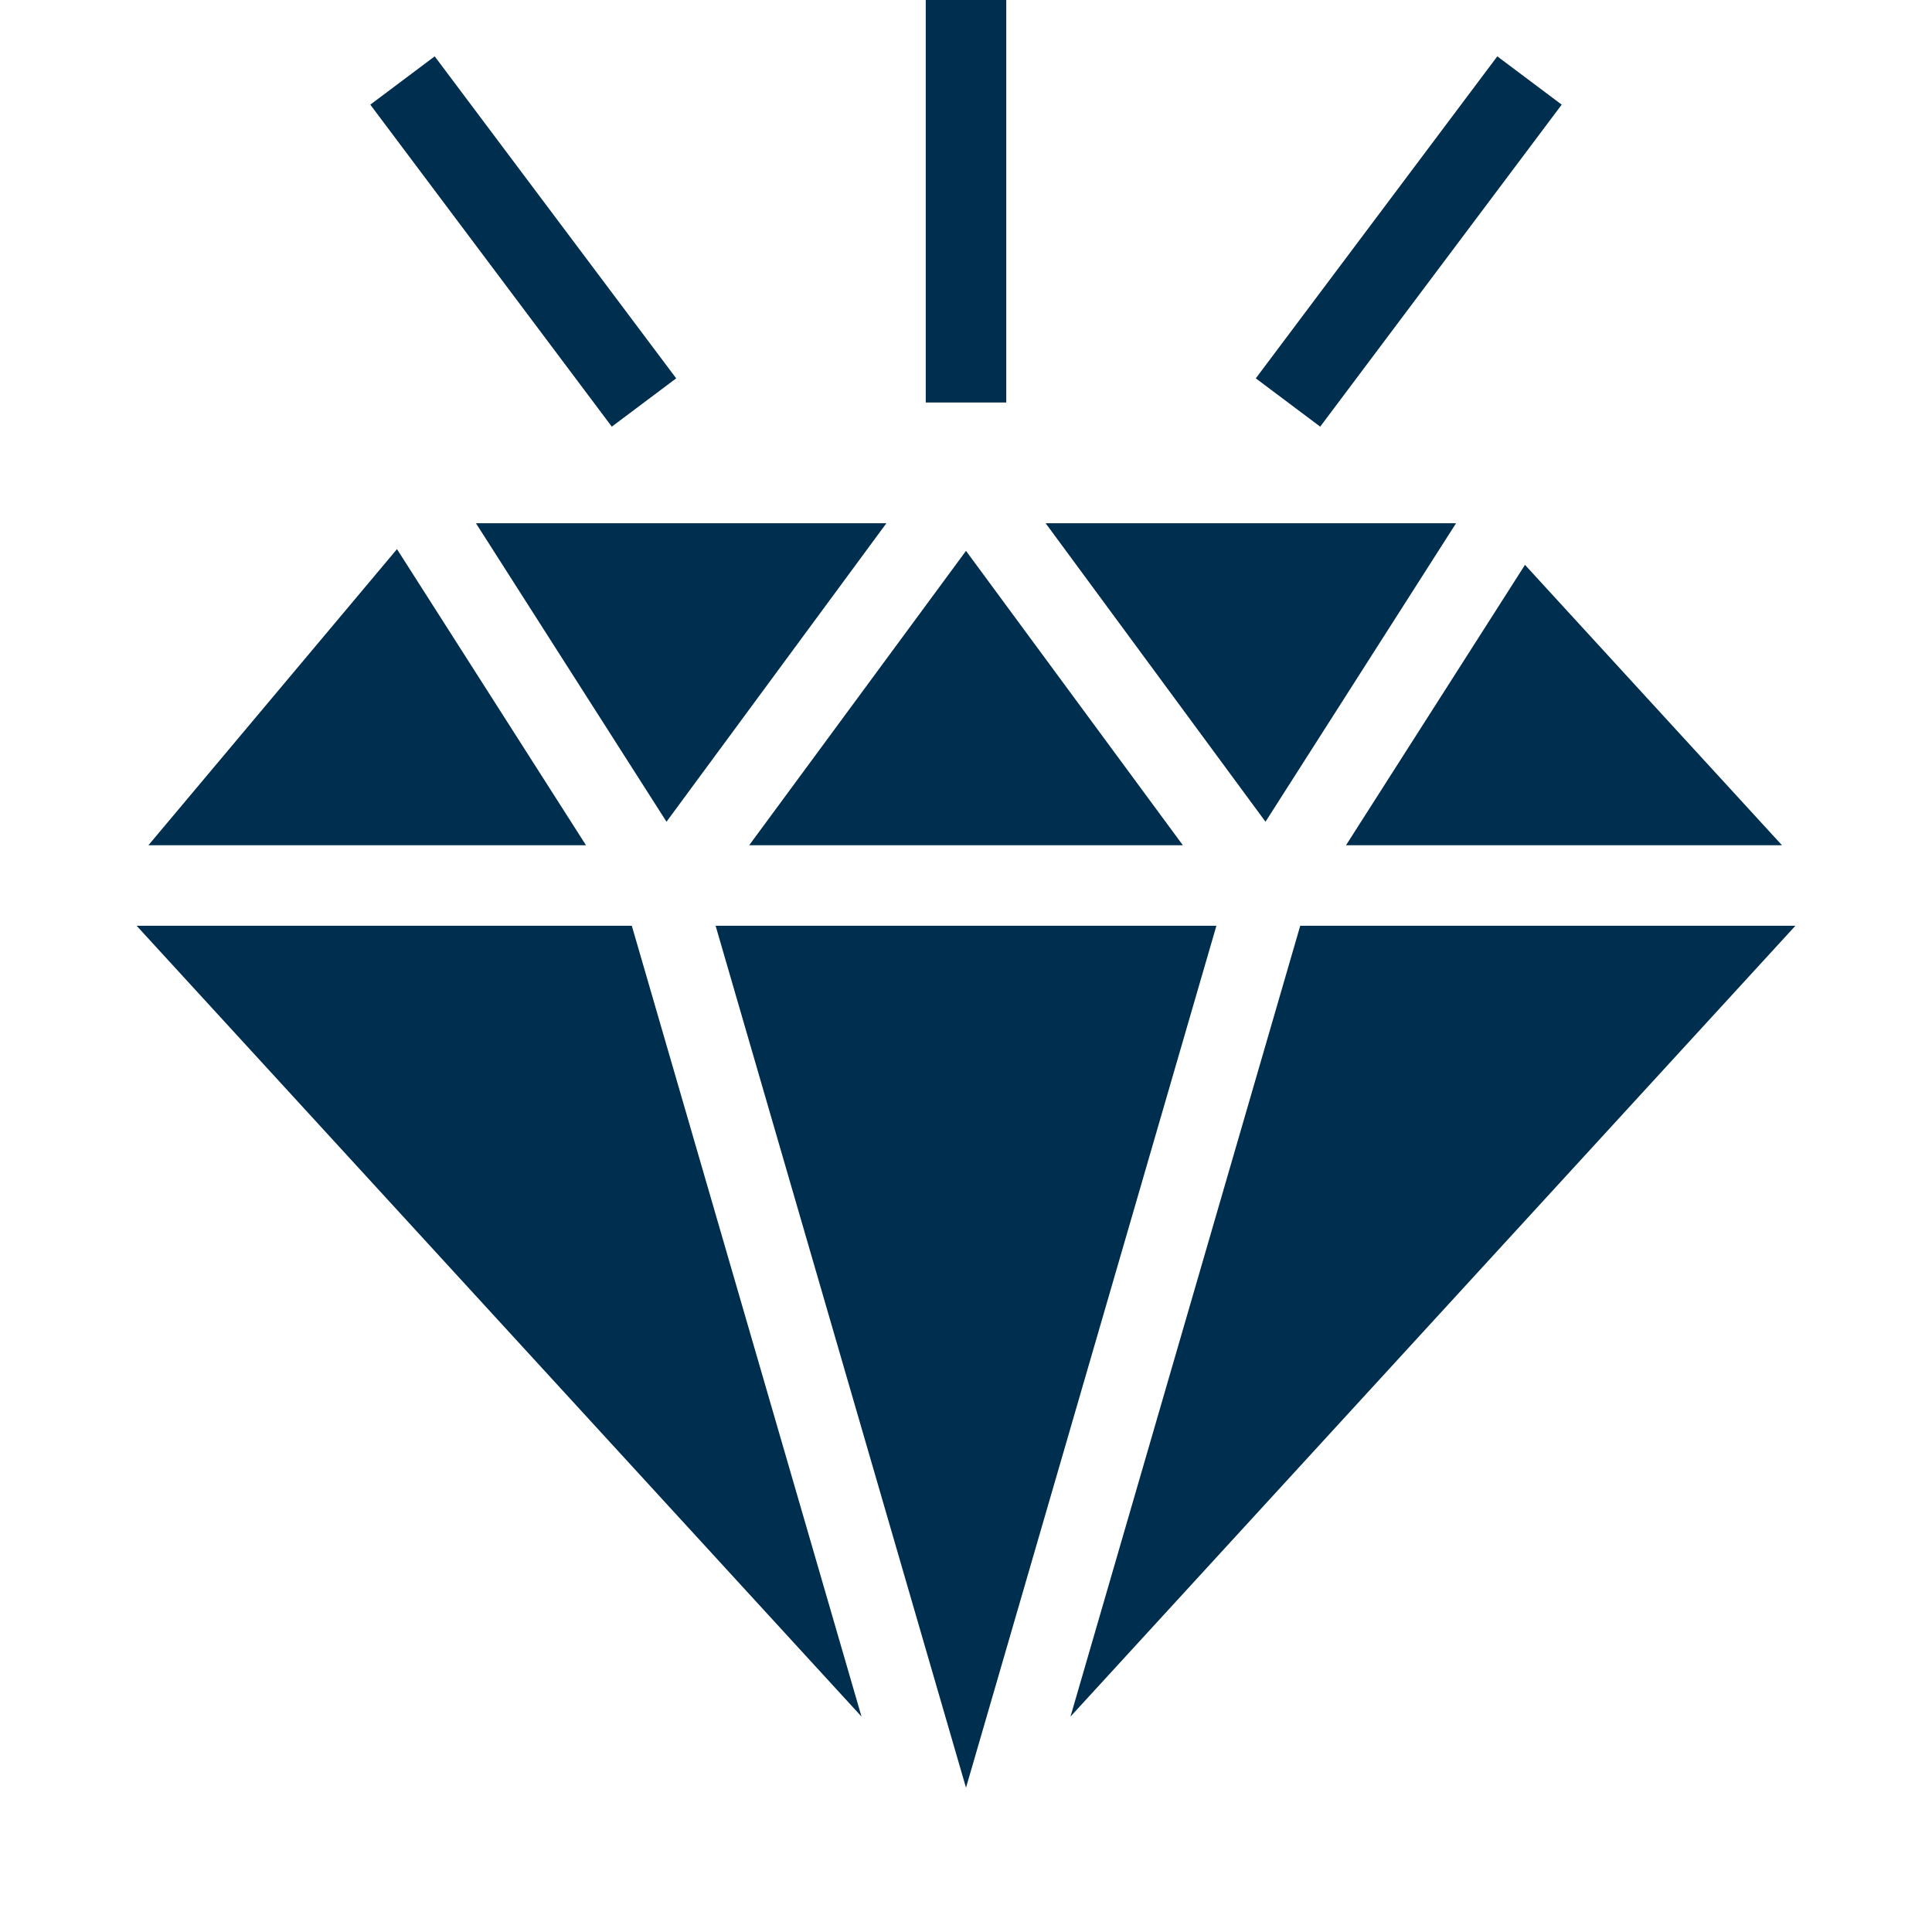
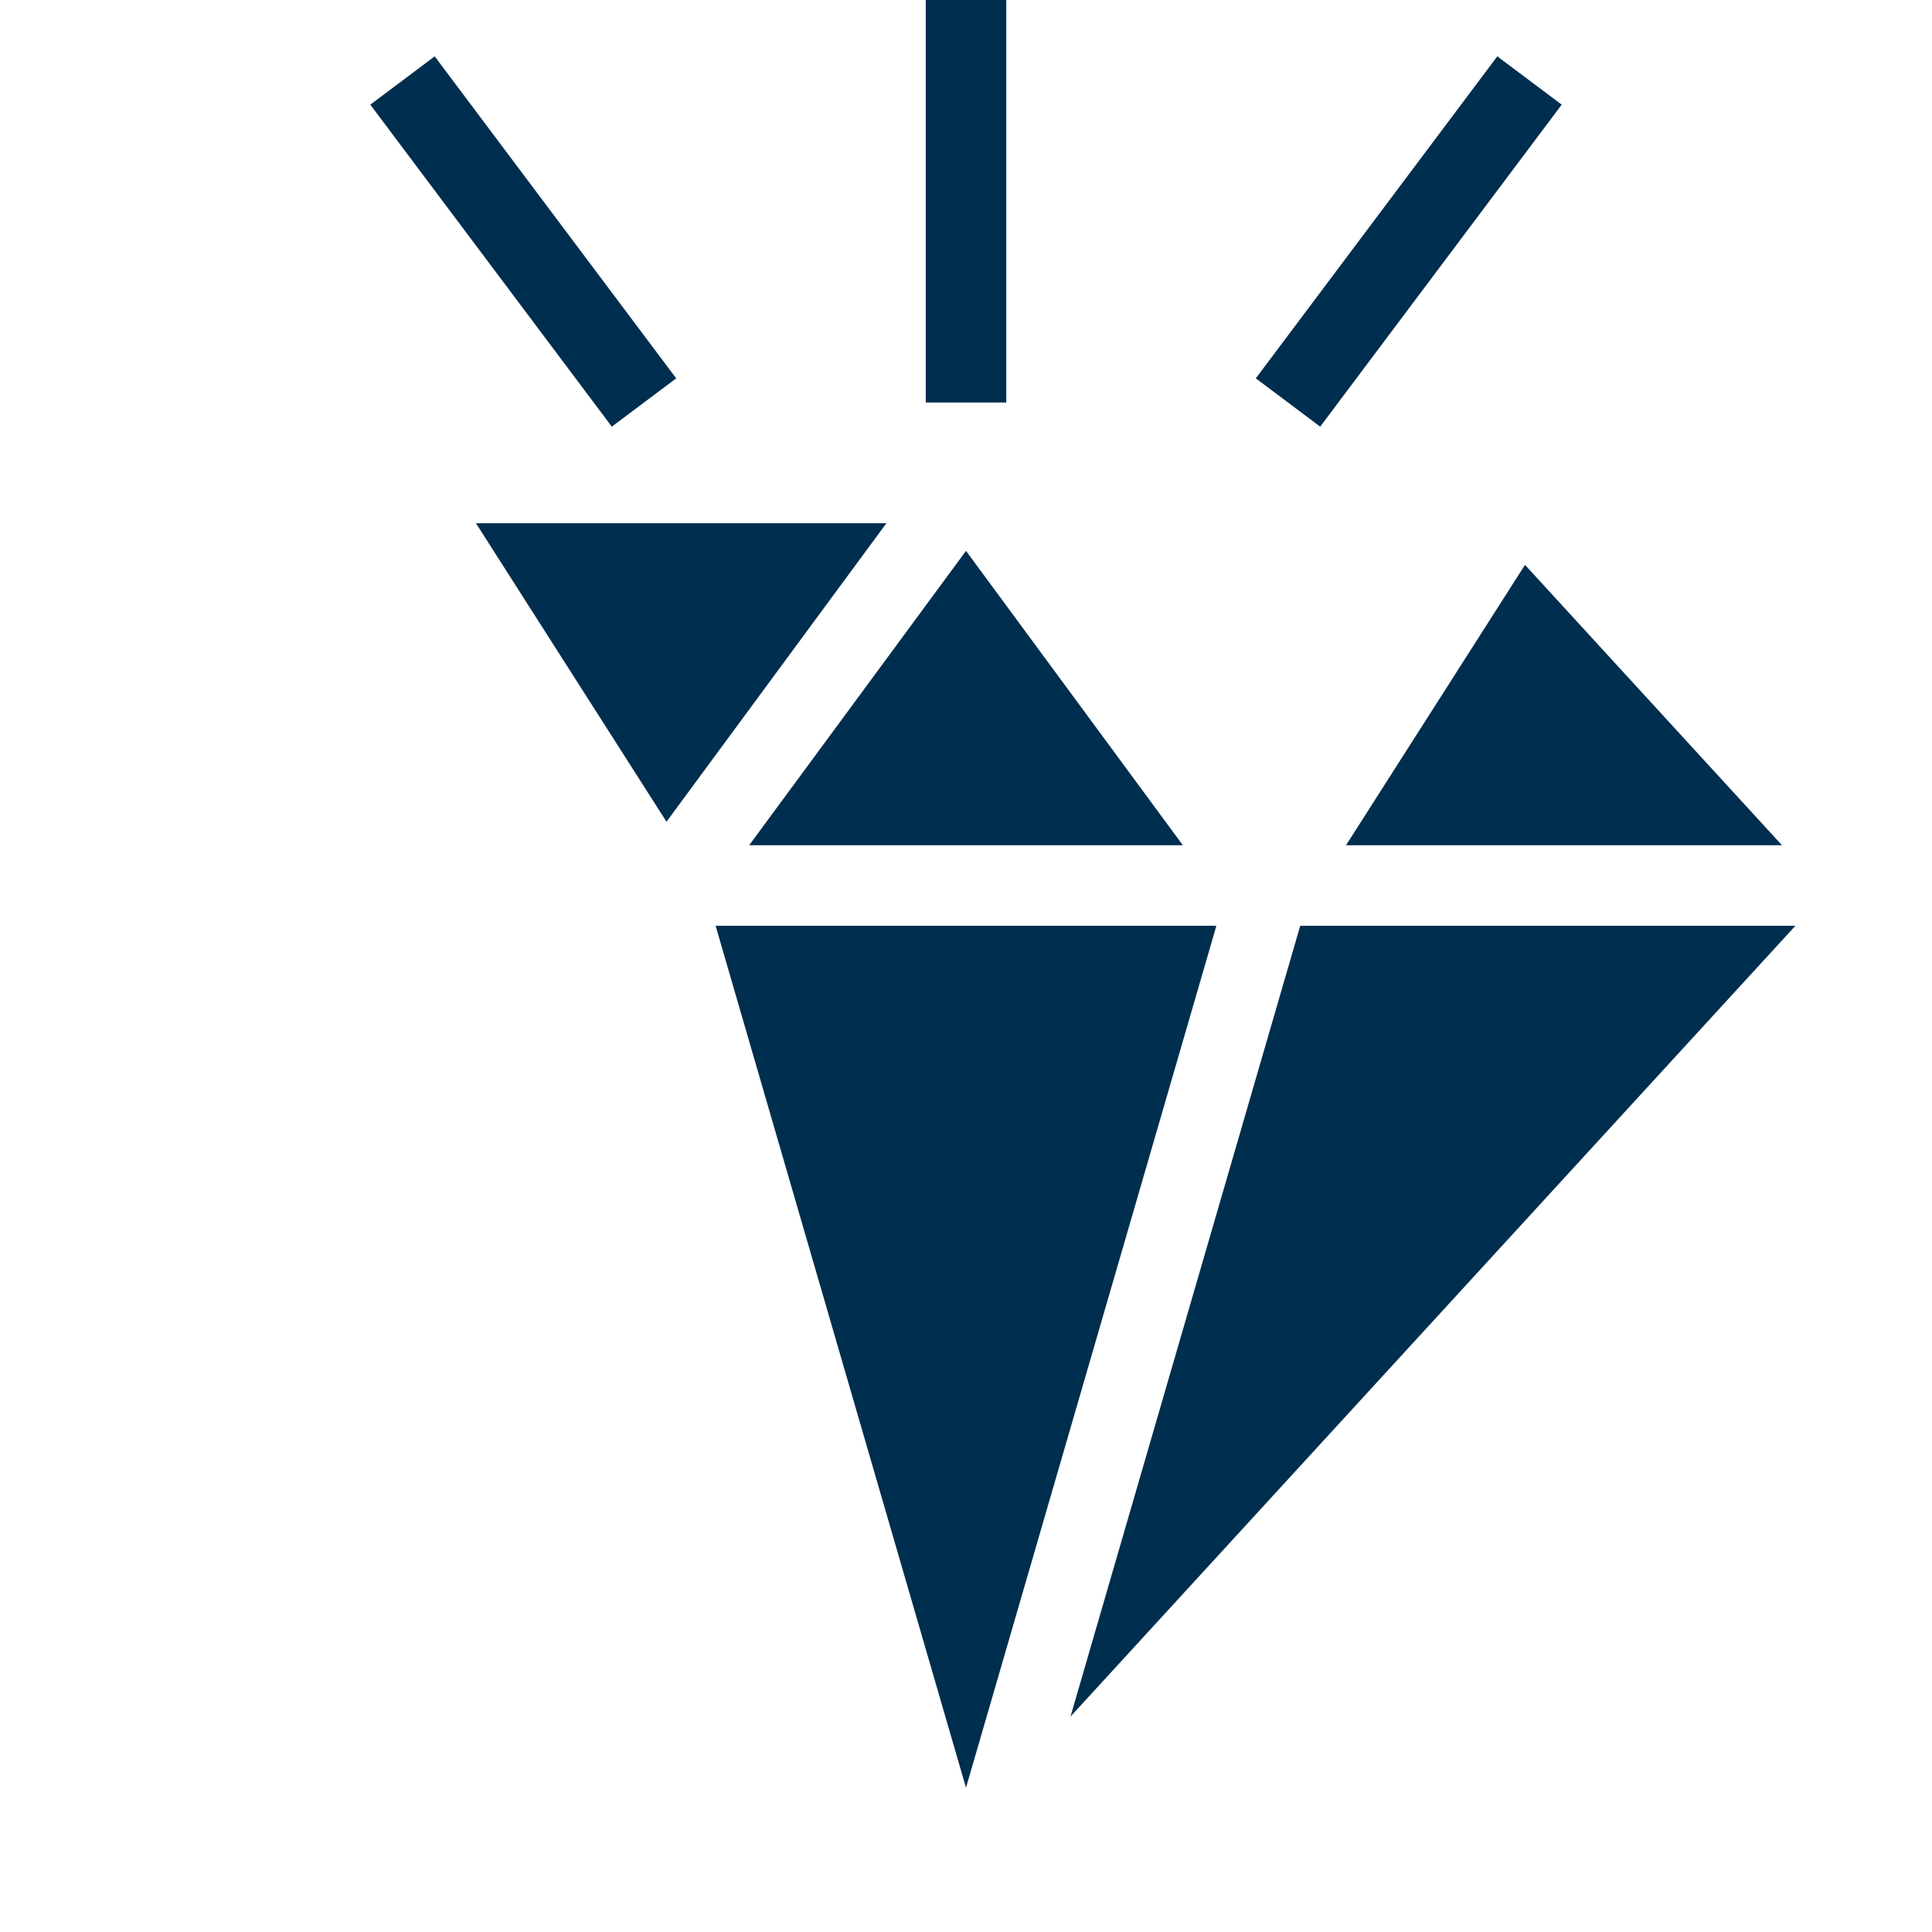
<svg xmlns="http://www.w3.org/2000/svg" width="48" height="48" viewBox="0 0 48 48" fill="none">
  <path d="M23 10V0H25V10H23Z" fill="#002E4E" />
  <path d="M15.2 10.6L9.2 2.6L10.8 1.4L16.8 9.4L15.2 10.6Z" fill="#002E4E" />
  <path d="M11.825 13L16.559 20.416L22.022 13H11.825Z" fill="#002E4E" />
-   <path d="M25.979 13L31.441 20.416L36.175 13H25.979Z" fill="#002E4E" />
  <path d="M37.888 14.034L33.441 21H44.273L37.888 14.034Z" fill="#002E4E" />
  <path d="M44.607 23H32.304L26.596 42.648L44.607 23Z" fill="#002E4E" />
-   <path d="M21.404 42.648L15.697 23H3.394L21.404 42.648Z" fill="#002E4E" />
-   <path d="M3.687 21H14.559L9.863 13.643L3.687 21Z" fill="#002E4E" />
  <path d="M38.8 2.6L32.8 10.6L31.2 9.4L37.2 1.4L38.8 2.6Z" fill="#002E4E" />
  <path d="M30.221 23H17.779L24 44.415L30.221 23Z" fill="#002E4E" />
  <path d="M29.388 21H18.613L24 13.686L29.388 21Z" fill="#002E4E" />
</svg>